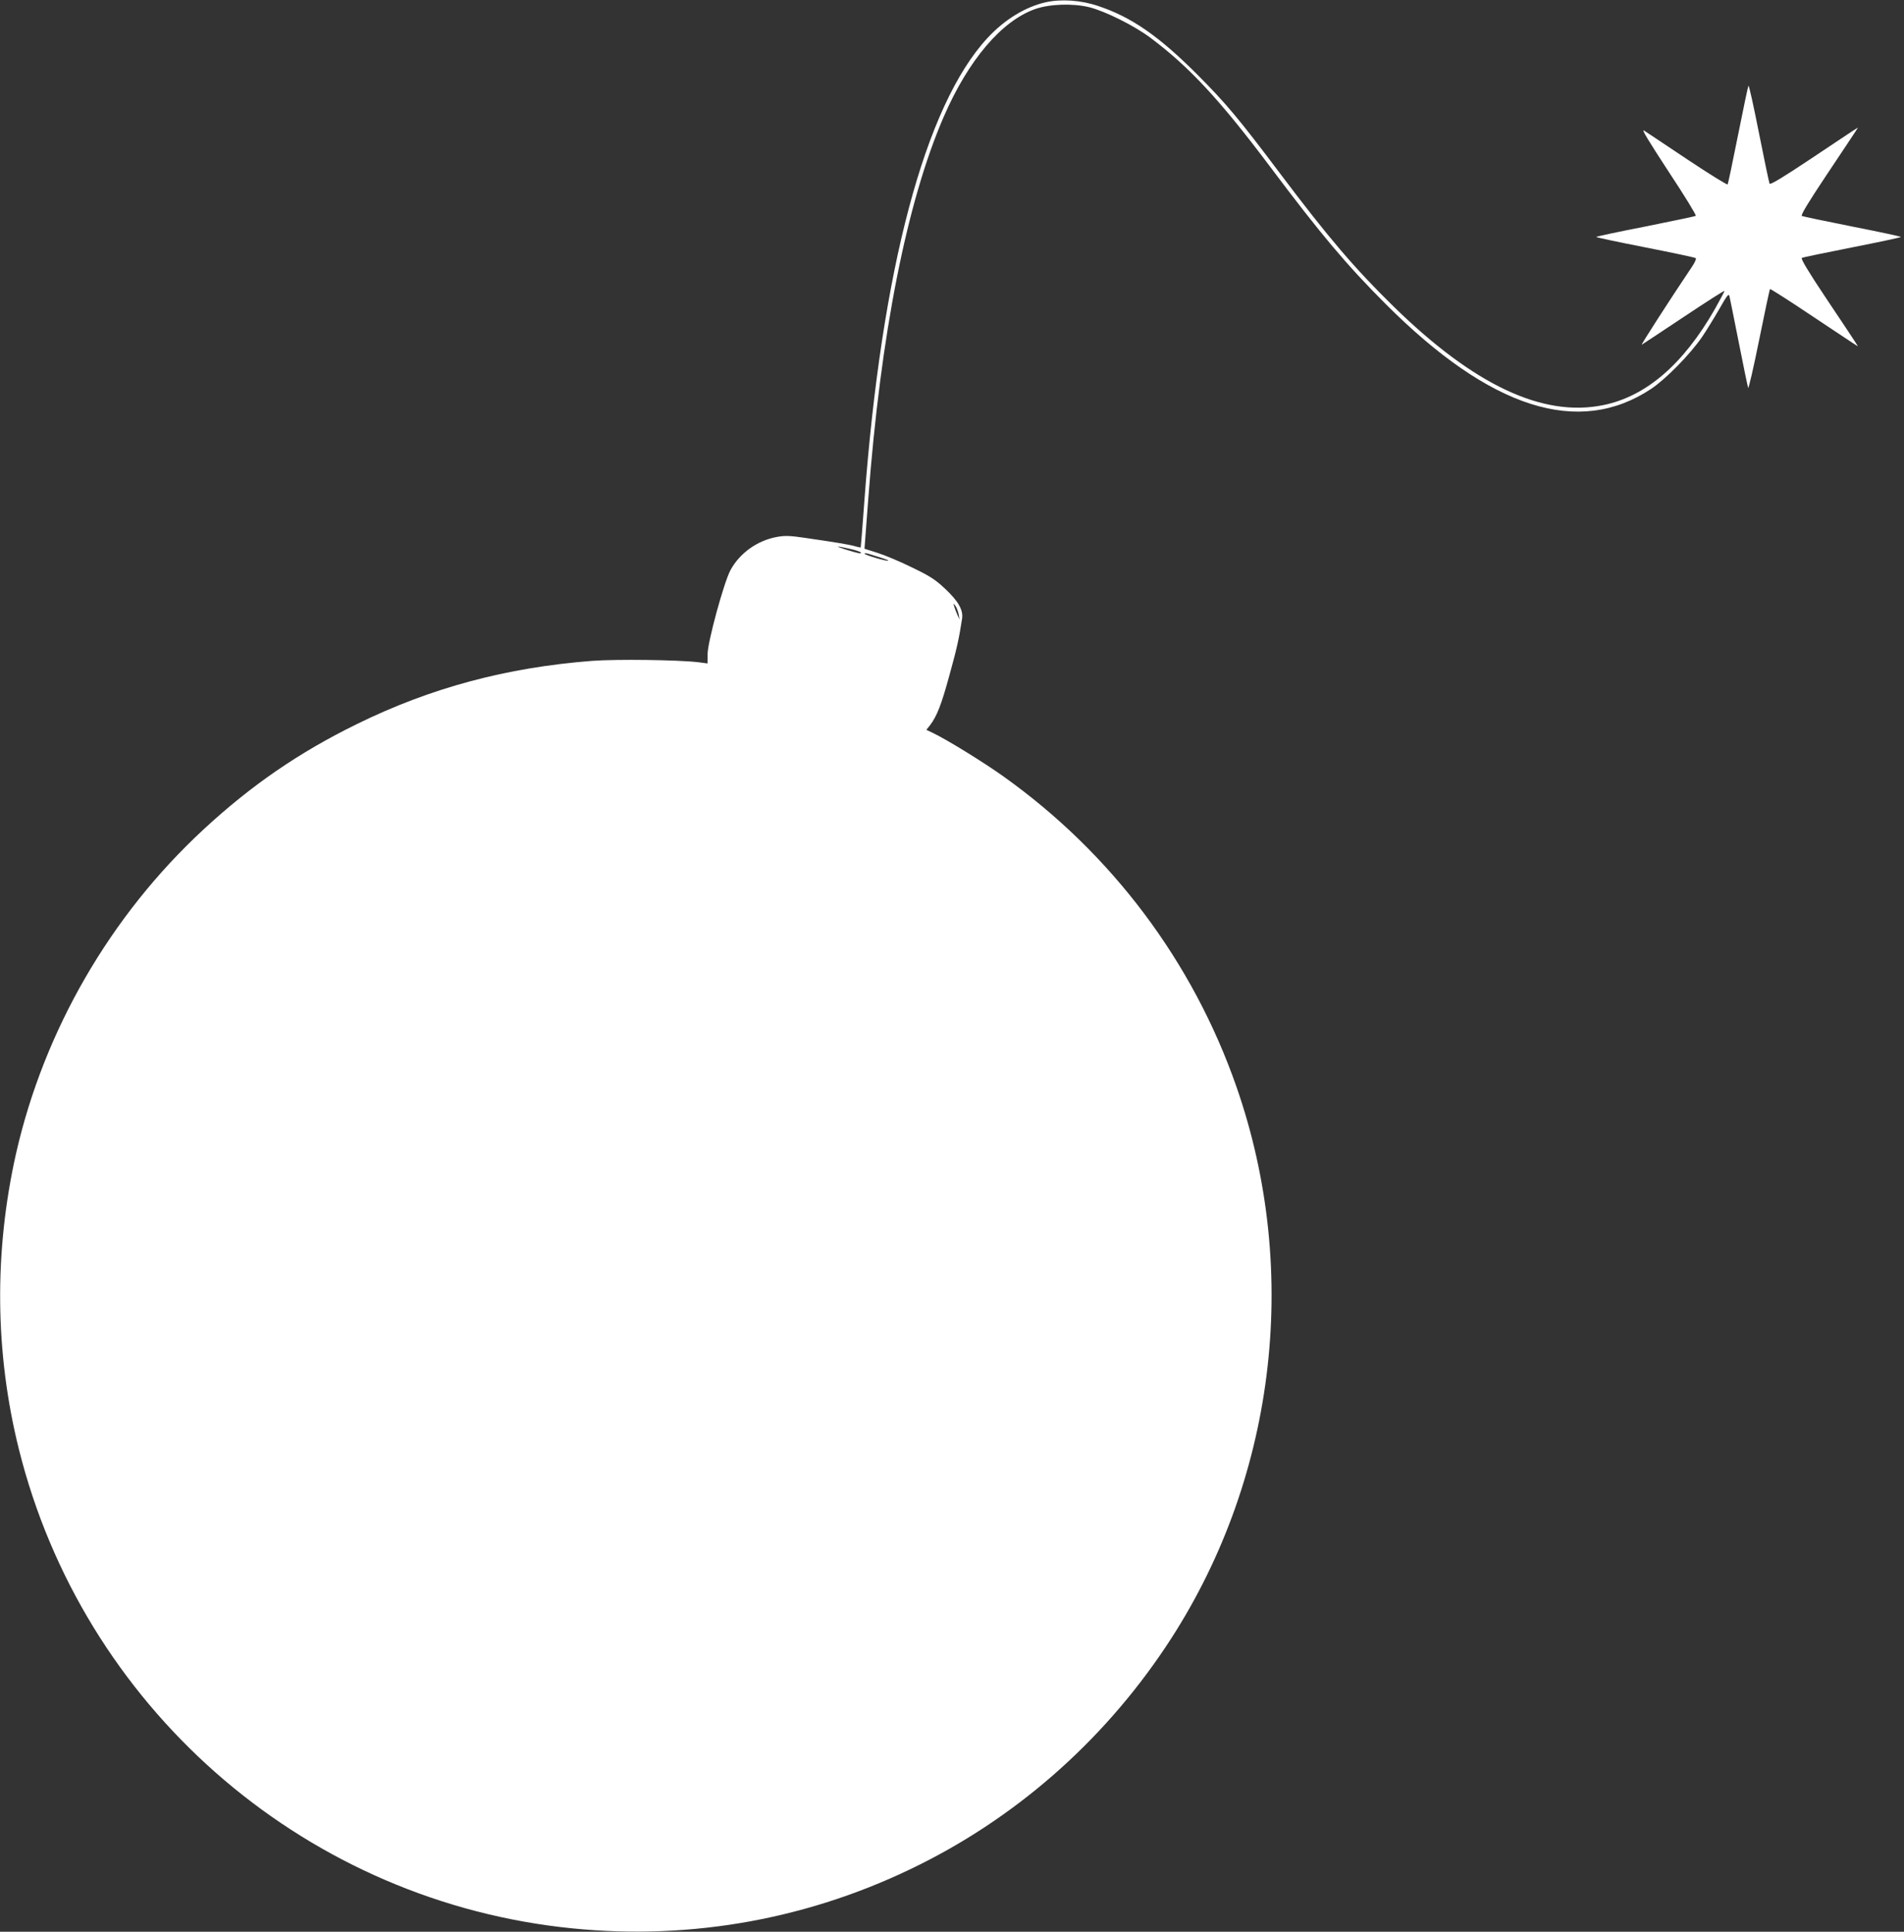
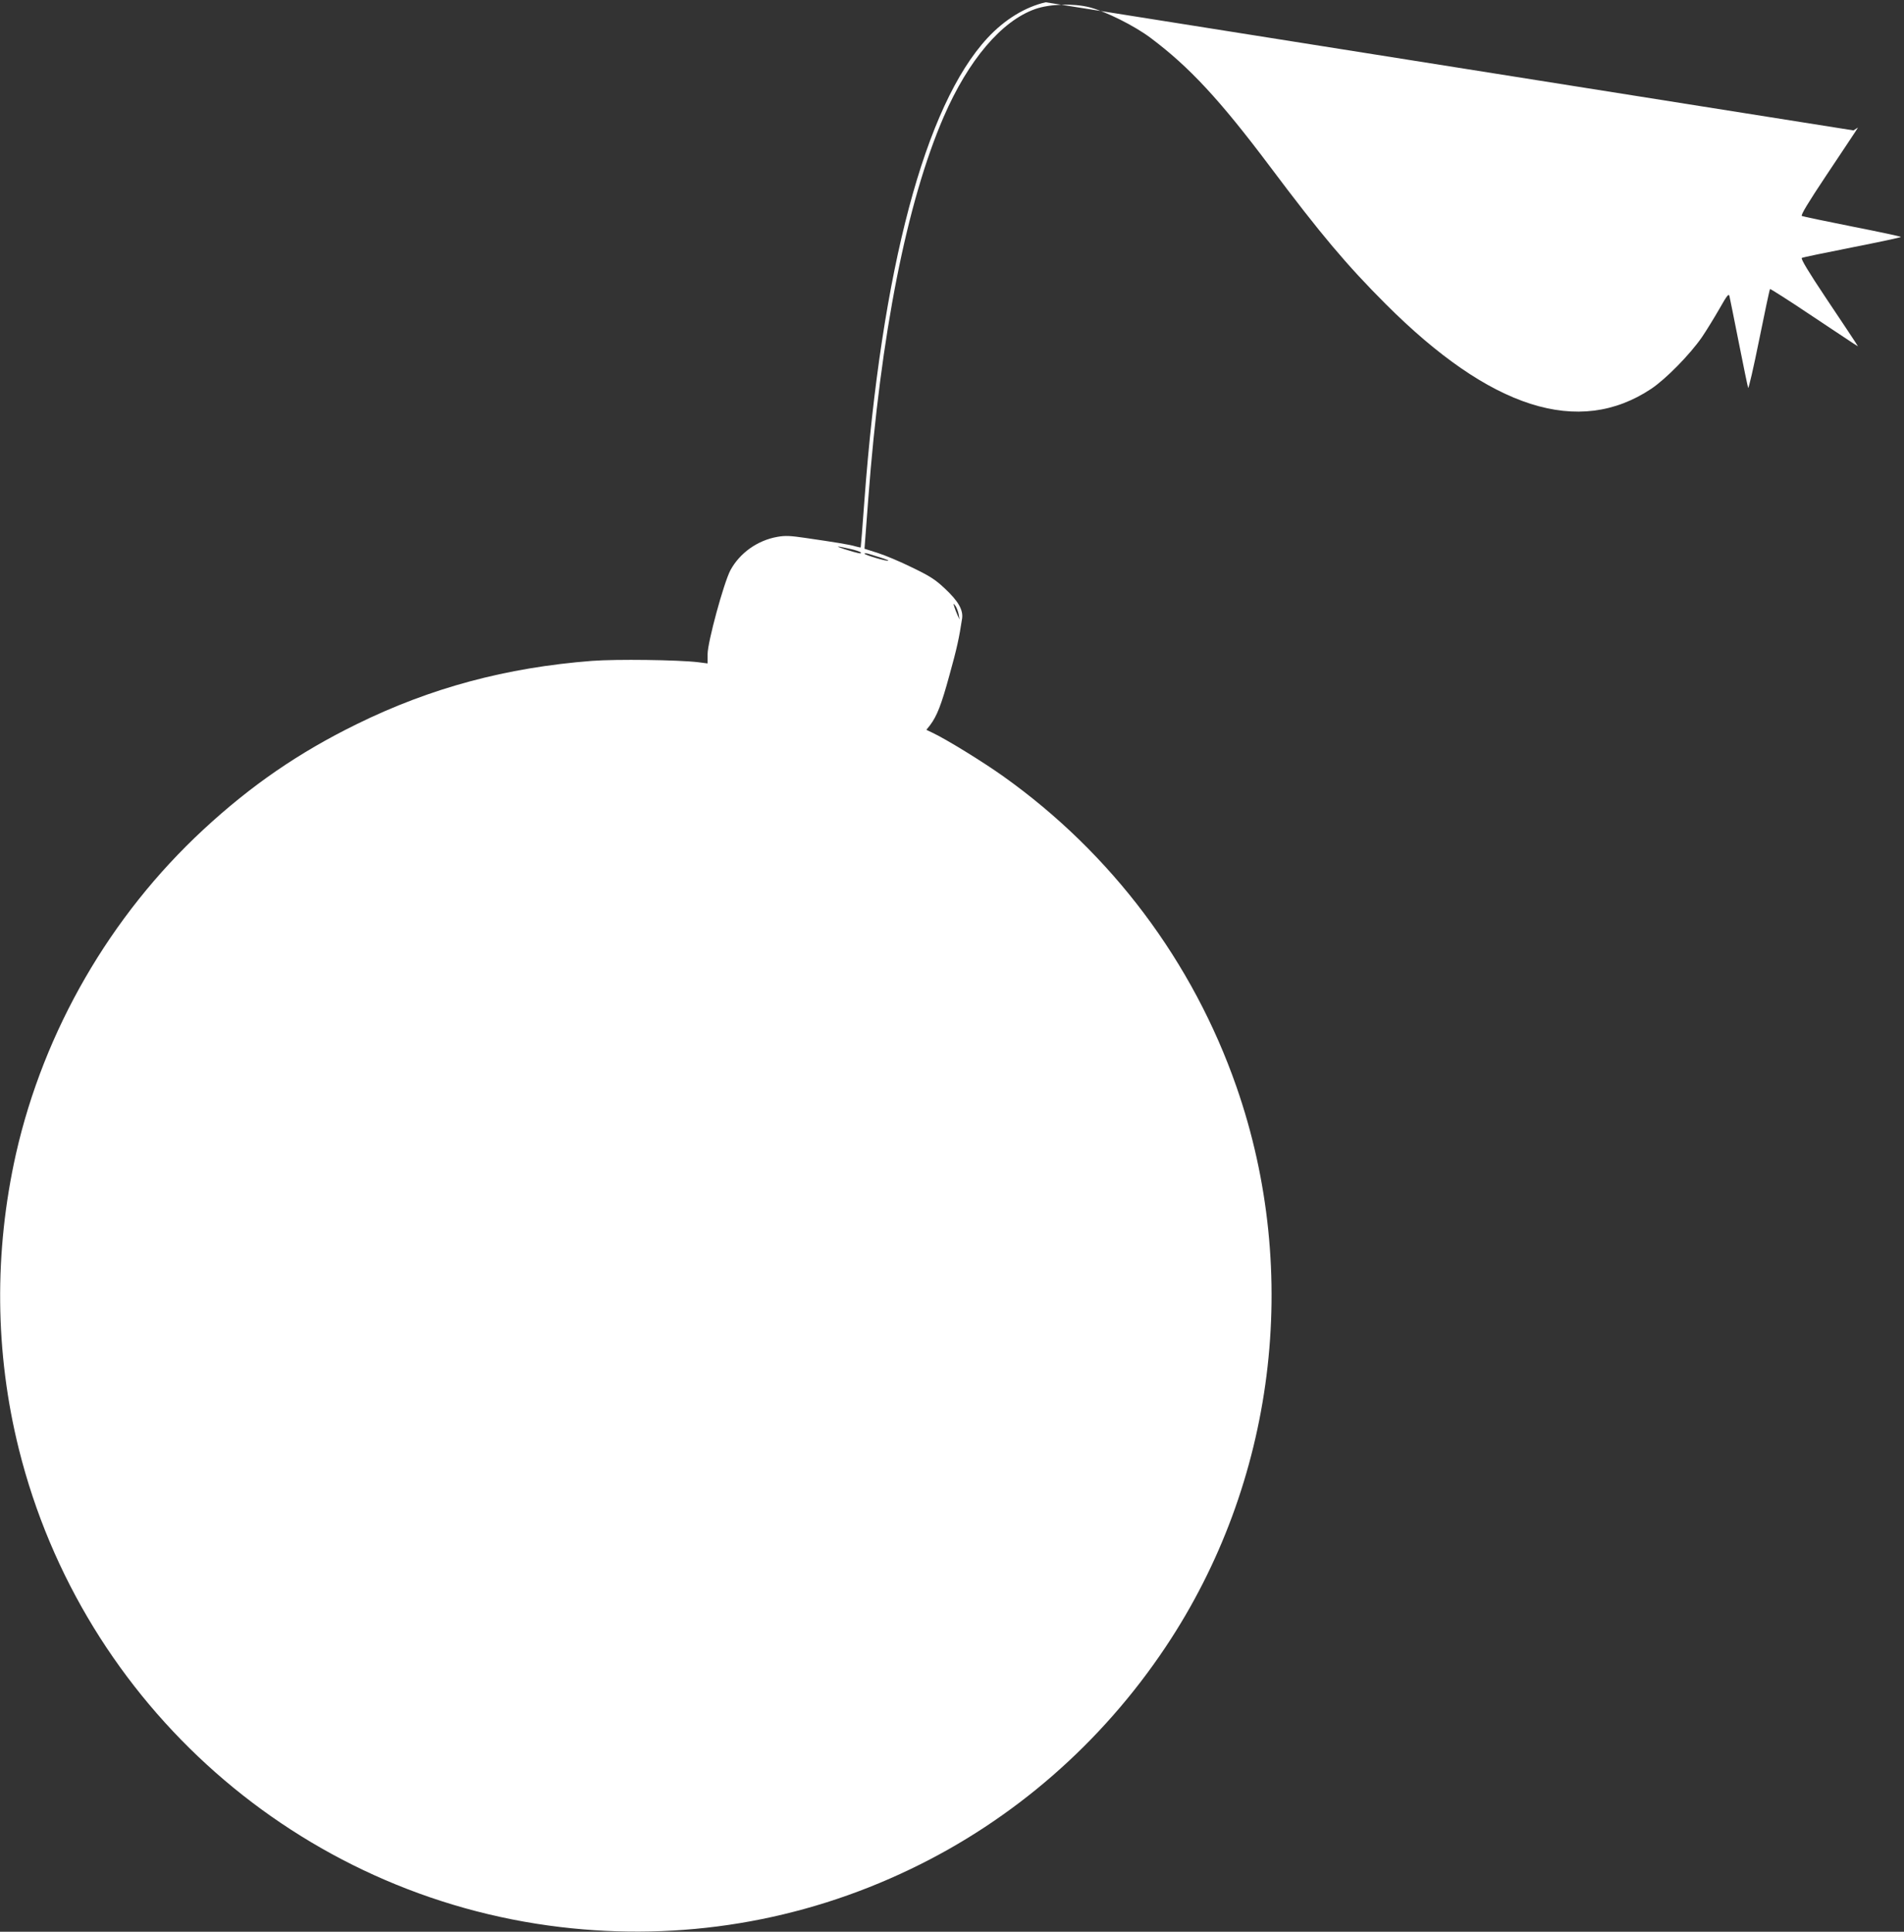
<svg xmlns="http://www.w3.org/2000/svg" version="1.0" width="1262pt" height="1280pt" viewBox="0 0 1262 1280" preserveAspectRatio="xMidYMid meet">
  <rect x="0" y="0" width="1262" height="1280" fill="#333333" stroke="none" />
  <g transform="translate(0,1280) scale(0.1,-0.1)" fill="#ffffff" stroke="none">
-     <path d="M6931 12785 c-136 -31 -273 -115 -386 -237 -414 -447 -702 -1531 -816 -3070 -12 -167 -23 -304 -24 -305 -1 -2 -17 2 -36 7 -35 11 -127 26 -333 56 -96 14 -131 16 -182 7 -133 -23 -251 -107 -313 -222 -44 -84 -151 -476 -151 -556 l0 -61 -62 8 c-134 16 -544 21 -704 9 -567 -44 -1069 -178 -1561 -420 -383 -188 -700 -406 -1015 -698 -617 -571 -1057 -1332 -1242 -2148 -146 -650 -140 -1319 19 -1957 423 -1697 1856 -2961 3590 -3167 799 -95 1595 36 2320 384 681 326 1265 834 1691 1472 726 1086 901 2475 469 3713 -289 828 -827 1545 -1545 2056 -135 96 -378 246 -472 290 l-38 18 24 30 c46 61 75 134 129 332 50 180 64 245 84 376 8 57 -26 116 -115 199 -64 60 -99 82 -217 139 -77 38 -179 81 -227 96 l-88 28 5 66 c3 36 12 155 20 265 82 1089 255 1965 500 2531 163 376 383 635 606 714 97 34 250 39 360 12 106 -27 297 -122 404 -202 258 -193 461 -412 793 -854 336 -448 508 -652 767 -911 694 -694 1279 -881 1760 -561 97 65 256 227 335 341 30 44 82 129 116 188 51 90 62 104 67 85 3 -13 31 -151 62 -308 31 -157 59 -292 62 -300 3 -8 36 135 73 318 37 183 69 334 72 337 2 2 121 -73 264 -169 142 -95 273 -181 289 -192 l30 -19 -19 30 c-11 17 -97 147 -193 290 -117 175 -169 262 -160 266 6 4 157 35 334 70 178 35 323 66 323 69 0 3 -145 34 -323 69 -177 35 -328 67 -334 70 -9 5 44 92 160 266 96 143 182 274 193 290 l19 30 -30 -19 c-16 -11 -147 -97 -290 -193 -174 -116 -261 -169 -266 -160 -3 6 -35 157 -70 334 -35 177 -66 319 -70 315 -3 -4 -34 -151 -69 -327 -35 -176 -66 -323 -69 -327 -4 -4 -123 70 -266 165 -143 96 -273 182 -288 192 -20 13 28 -66 162 -271 106 -160 186 -291 181 -294 -6 -4 -157 -35 -335 -71 -179 -35 -325 -66 -325 -69 0 -3 146 -34 325 -69 178 -35 329 -67 334 -71 6 -3 -4 -28 -26 -60 -146 -217 -341 -520 -331 -514 7 4 133 88 281 186 147 98 267 175 267 170 0 -4 -29 -58 -63 -119 -209 -366 -456 -579 -739 -637 -402 -83 -858 132 -1392 654 -259 254 -430 454 -751 880 -277 368 -358 464 -549 656 -256 256 -437 381 -656 454 -114 39 -247 48 -349 25z m-1301 -3621 c39 -8 72 -20 76 -25 6 -11 -18 -6 -105 21 -71 23 -60 24 29 4z m208 -59 c30 -9 52 -18 50 -20 -6 -7 -158 38 -158 46 0 4 12 4 28 -1 15 -5 51 -16 80 -25z m516 -375 l6 -35 -14 30 c-7 17 -17 41 -21 55 -7 24 -6 24 8 5 8 -11 17 -36 21 -55z" />
+     <path d="M6931 12785 c-136 -31 -273 -115 -386 -237 -414 -447 -702 -1531 -816 -3070 -12 -167 -23 -304 -24 -305 -1 -2 -17 2 -36 7 -35 11 -127 26 -333 56 -96 14 -131 16 -182 7 -133 -23 -251 -107 -313 -222 -44 -84 -151 -476 -151 -556 l0 -61 -62 8 c-134 16 -544 21 -704 9 -567 -44 -1069 -178 -1561 -420 -383 -188 -700 -406 -1015 -698 -617 -571 -1057 -1332 -1242 -2148 -146 -650 -140 -1319 19 -1957 423 -1697 1856 -2961 3590 -3167 799 -95 1595 36 2320 384 681 326 1265 834 1691 1472 726 1086 901 2475 469 3713 -289 828 -827 1545 -1545 2056 -135 96 -378 246 -472 290 l-38 18 24 30 c46 61 75 134 129 332 50 180 64 245 84 376 8 57 -26 116 -115 199 -64 60 -99 82 -217 139 -77 38 -179 81 -227 96 l-88 28 5 66 c3 36 12 155 20 265 82 1089 255 1965 500 2531 163 376 383 635 606 714 97 34 250 39 360 12 106 -27 297 -122 404 -202 258 -193 461 -412 793 -854 336 -448 508 -652 767 -911 694 -694 1279 -881 1760 -561 97 65 256 227 335 341 30 44 82 129 116 188 51 90 62 104 67 85 3 -13 31 -151 62 -308 31 -157 59 -292 62 -300 3 -8 36 135 73 318 37 183 69 334 72 337 2 2 121 -73 264 -169 142 -95 273 -181 289 -192 l30 -19 -19 30 c-11 17 -97 147 -193 290 -117 175 -169 262 -160 266 6 4 157 35 334 70 178 35 323 66 323 69 0 3 -145 34 -323 69 -177 35 -328 67 -334 70 -9 5 44 92 160 266 96 143 182 274 193 290 l19 30 -30 -19 z m-1301 -3621 c39 -8 72 -20 76 -25 6 -11 -18 -6 -105 21 -71 23 -60 24 29 4z m208 -59 c30 -9 52 -18 50 -20 -6 -7 -158 38 -158 46 0 4 12 4 28 -1 15 -5 51 -16 80 -25z m516 -375 l6 -35 -14 30 c-7 17 -17 41 -21 55 -7 24 -6 24 8 5 8 -11 17 -36 21 -55z" />
  </g>
</svg>